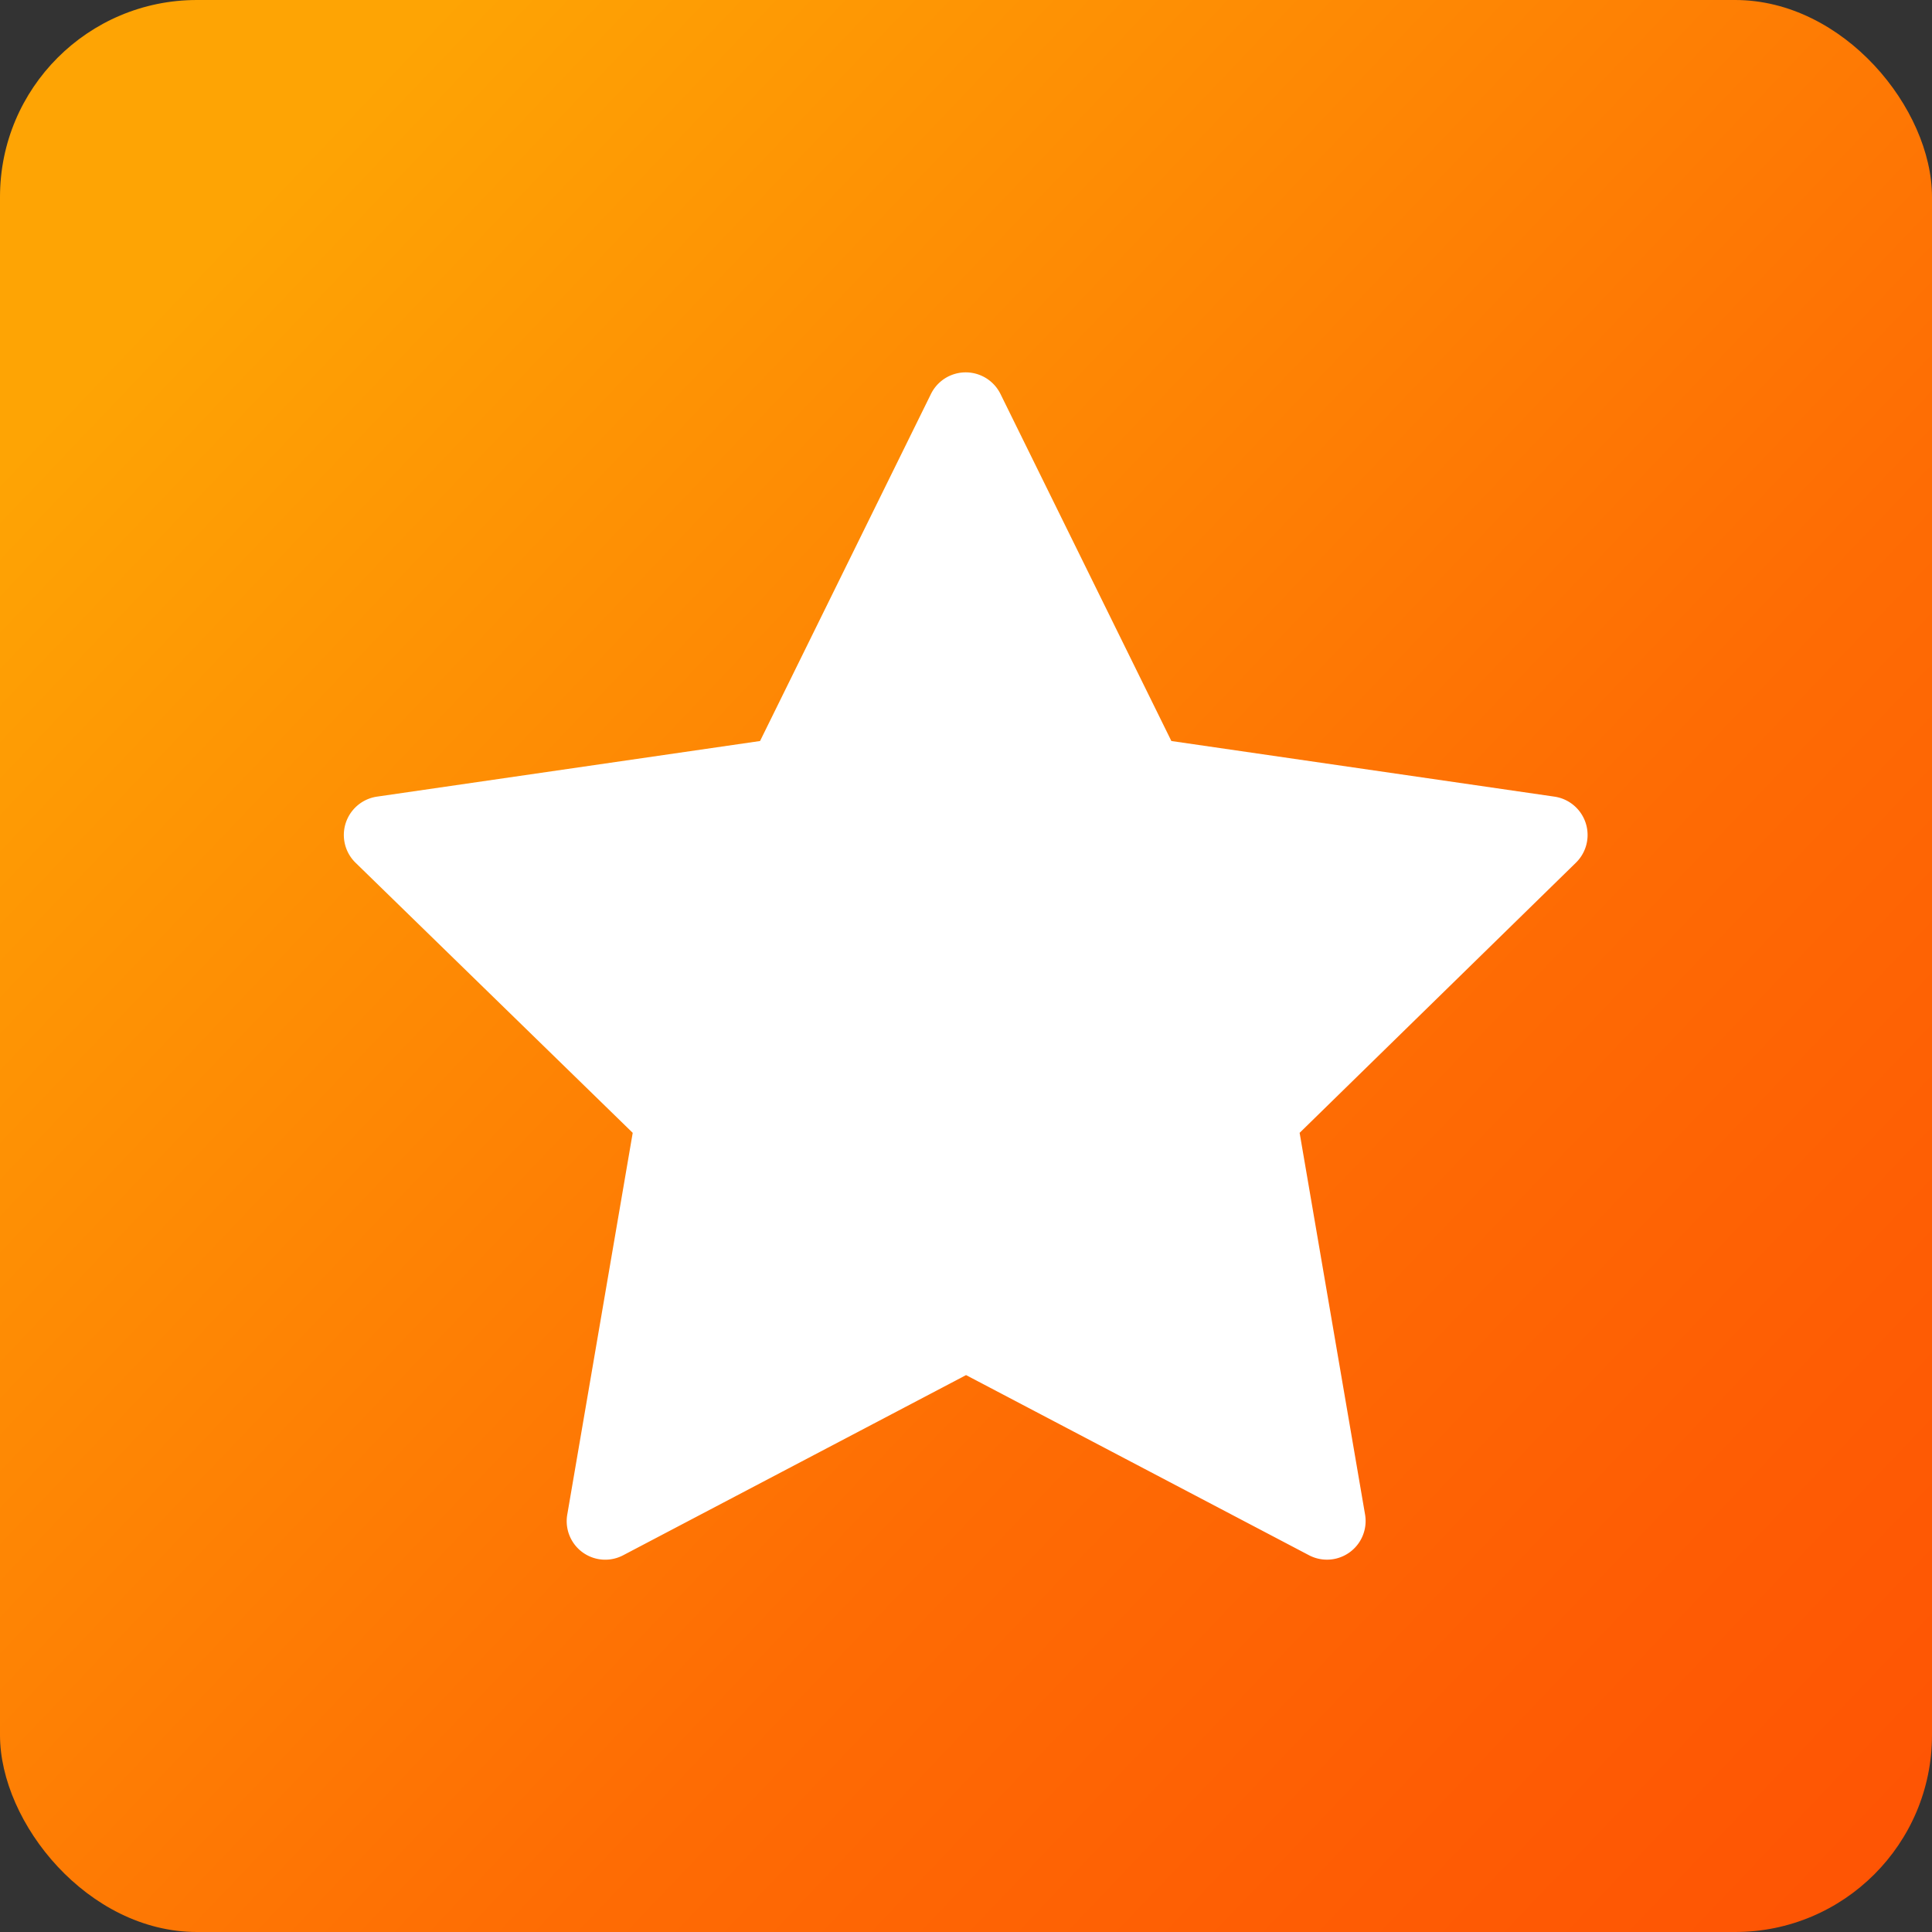
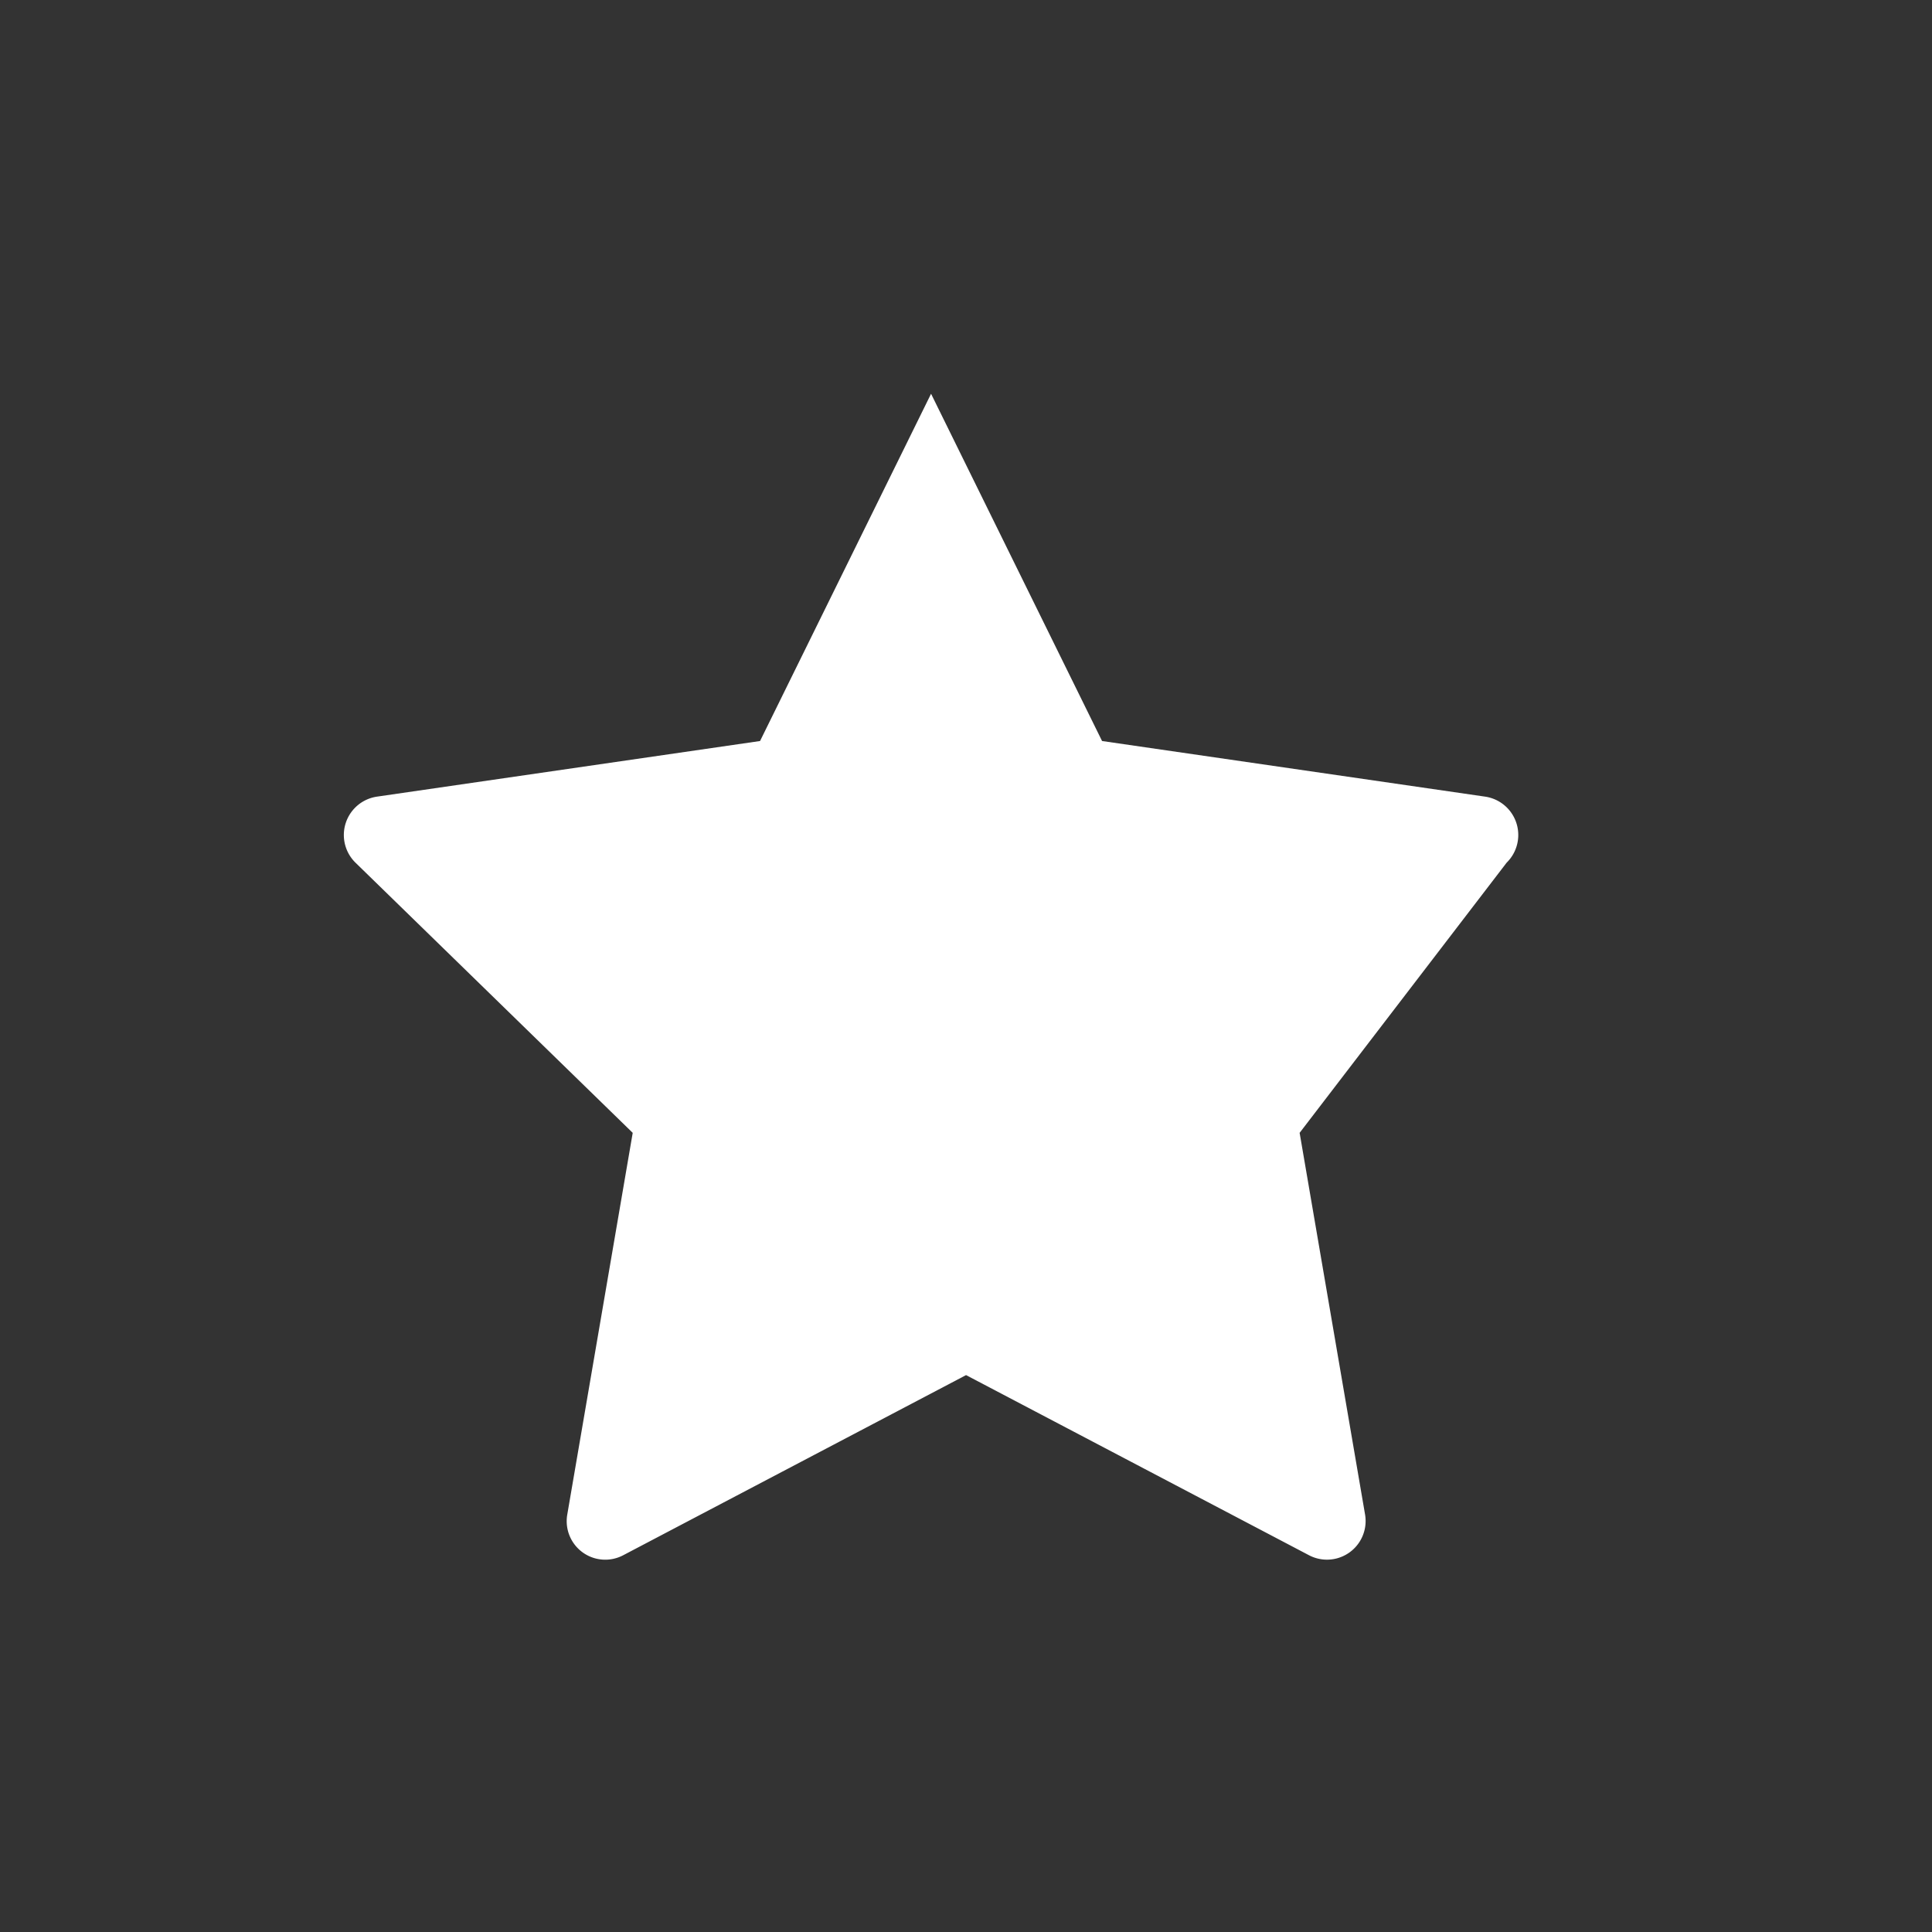
<svg xmlns="http://www.w3.org/2000/svg" viewBox="0 0 169.47 169.47">
  <rect x="0" y="0" width="169.47" height="169.47" fill="#333333" stroke="none" />
  <defs>
    <style> .cls-1 { fill: url(#Новый_образец_градиента_5); } .cls-2 { fill: #fff; } </style>
    <linearGradient id="Новый_образец_градиента_5" data-name="Новый образец градиента 5" x1="187.46" y1="182.57" x2="18.51" y2="21.66" gradientUnits="userSpaceOnUse">
      <stop offset="0" stop-color="#fe4d04" />
      <stop offset="0.27" stop-color="#fe5d04" />
      <stop offset="0.47" stop-color="#fe6c04" />
      <stop offset="0.48" stop-color="#fe6d04" />
      <stop offset="1" stop-color="#fea404" />
    </linearGradient>
  </defs>
  <g id="Слой_2" data-name="Слой 2">
    <g id="Слой_1-2" data-name="Слой 1">
      <g>
-         <rect class="cls-1" width="169.47" height="169.47" rx="17.27" />
-         <path class="cls-2" d="M84.74,120.62l-30.07,15.8a3.38,3.38,0,0,1-4.91-3.57L55.5,99.37,31.18,75.67a3.4,3.4,0,0,1,1.88-5.79L66.67,65l15-30.46a3.4,3.4,0,0,1,6.08,0l15,30.46,33.61,4.88a3.4,3.4,0,0,1,1.88,5.79L114,99.37l5.74,33.48a3.39,3.39,0,0,1-4.92,3.57Z" />
+         <path class="cls-2" d="M84.74,120.62l-30.07,15.8a3.38,3.38,0,0,1-4.91-3.57L55.5,99.37,31.18,75.67a3.4,3.4,0,0,1,1.88-5.79L66.67,65l15-30.46l15,30.46,33.61,4.88a3.4,3.4,0,0,1,1.88,5.79L114,99.37l5.74,33.48a3.39,3.39,0,0,1-4.92,3.57Z" />
      </g>
    </g>
  </g>
</svg>